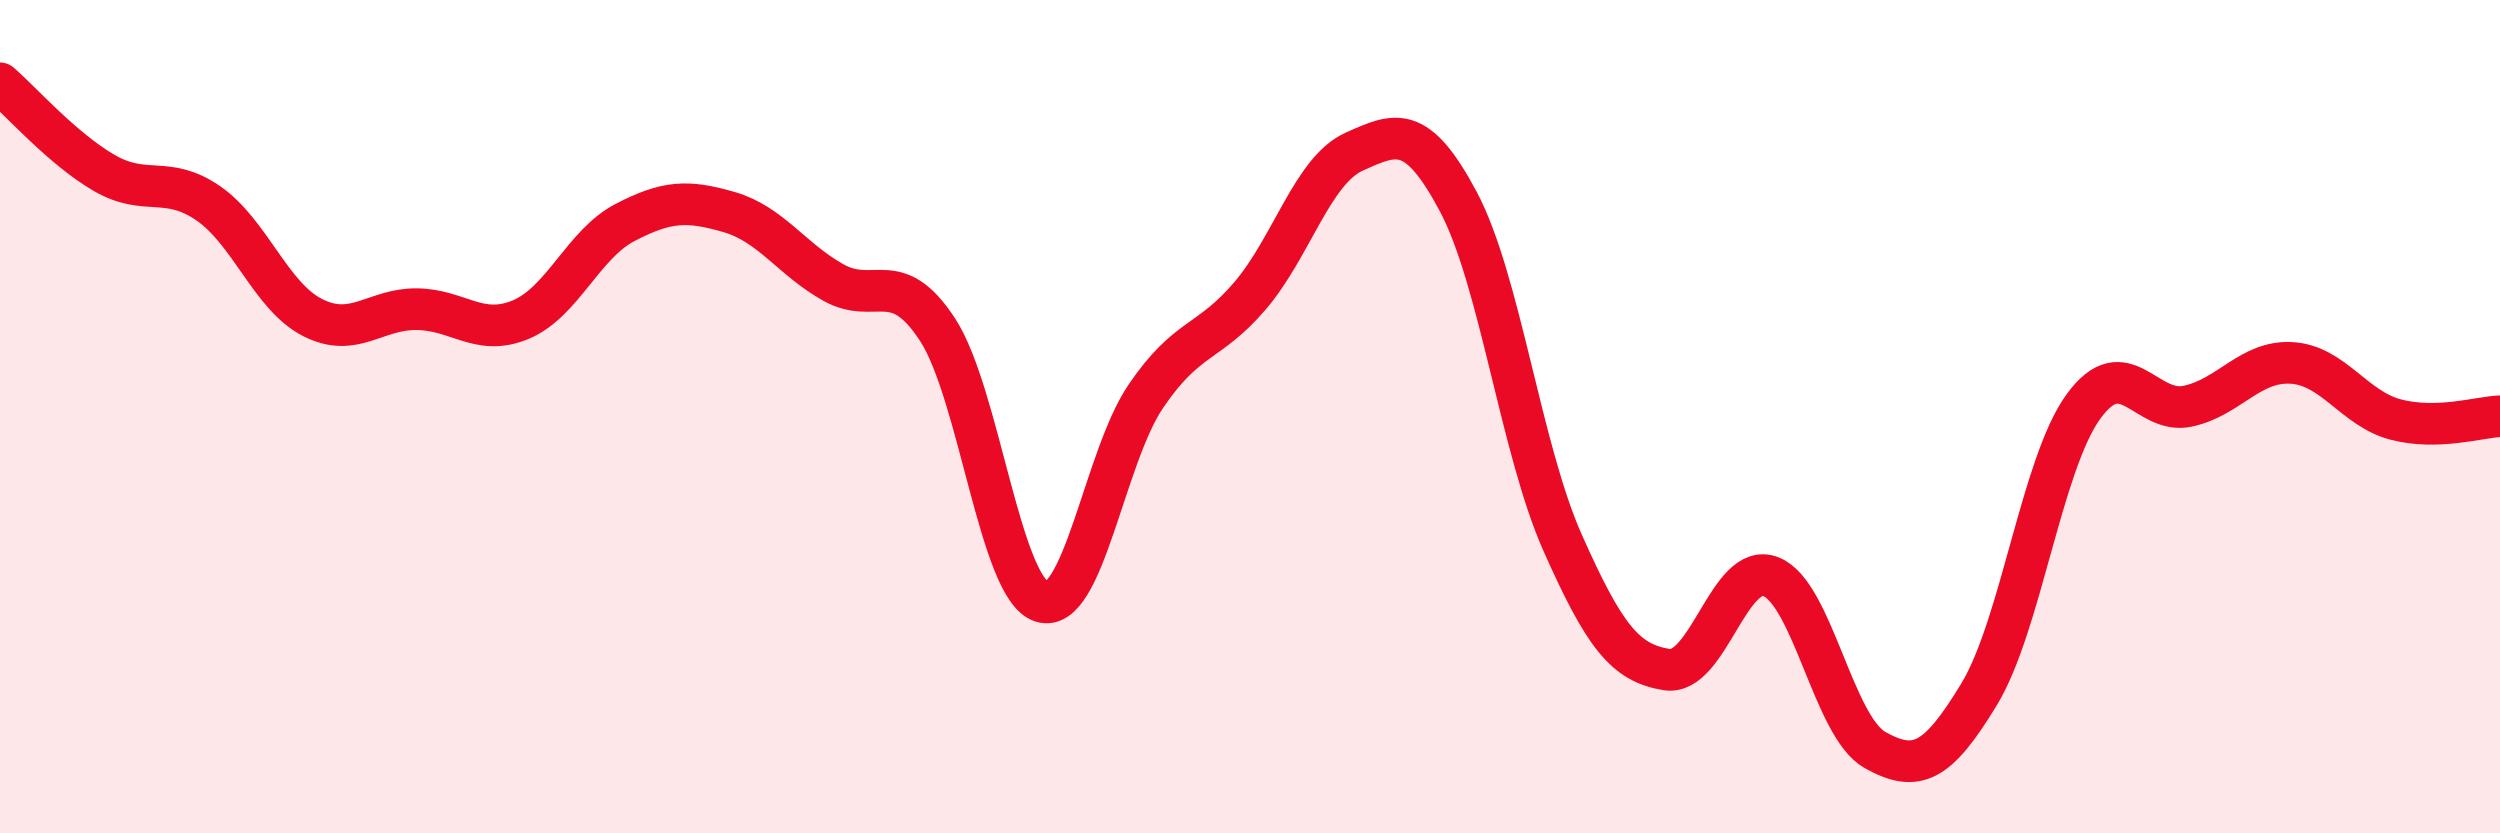
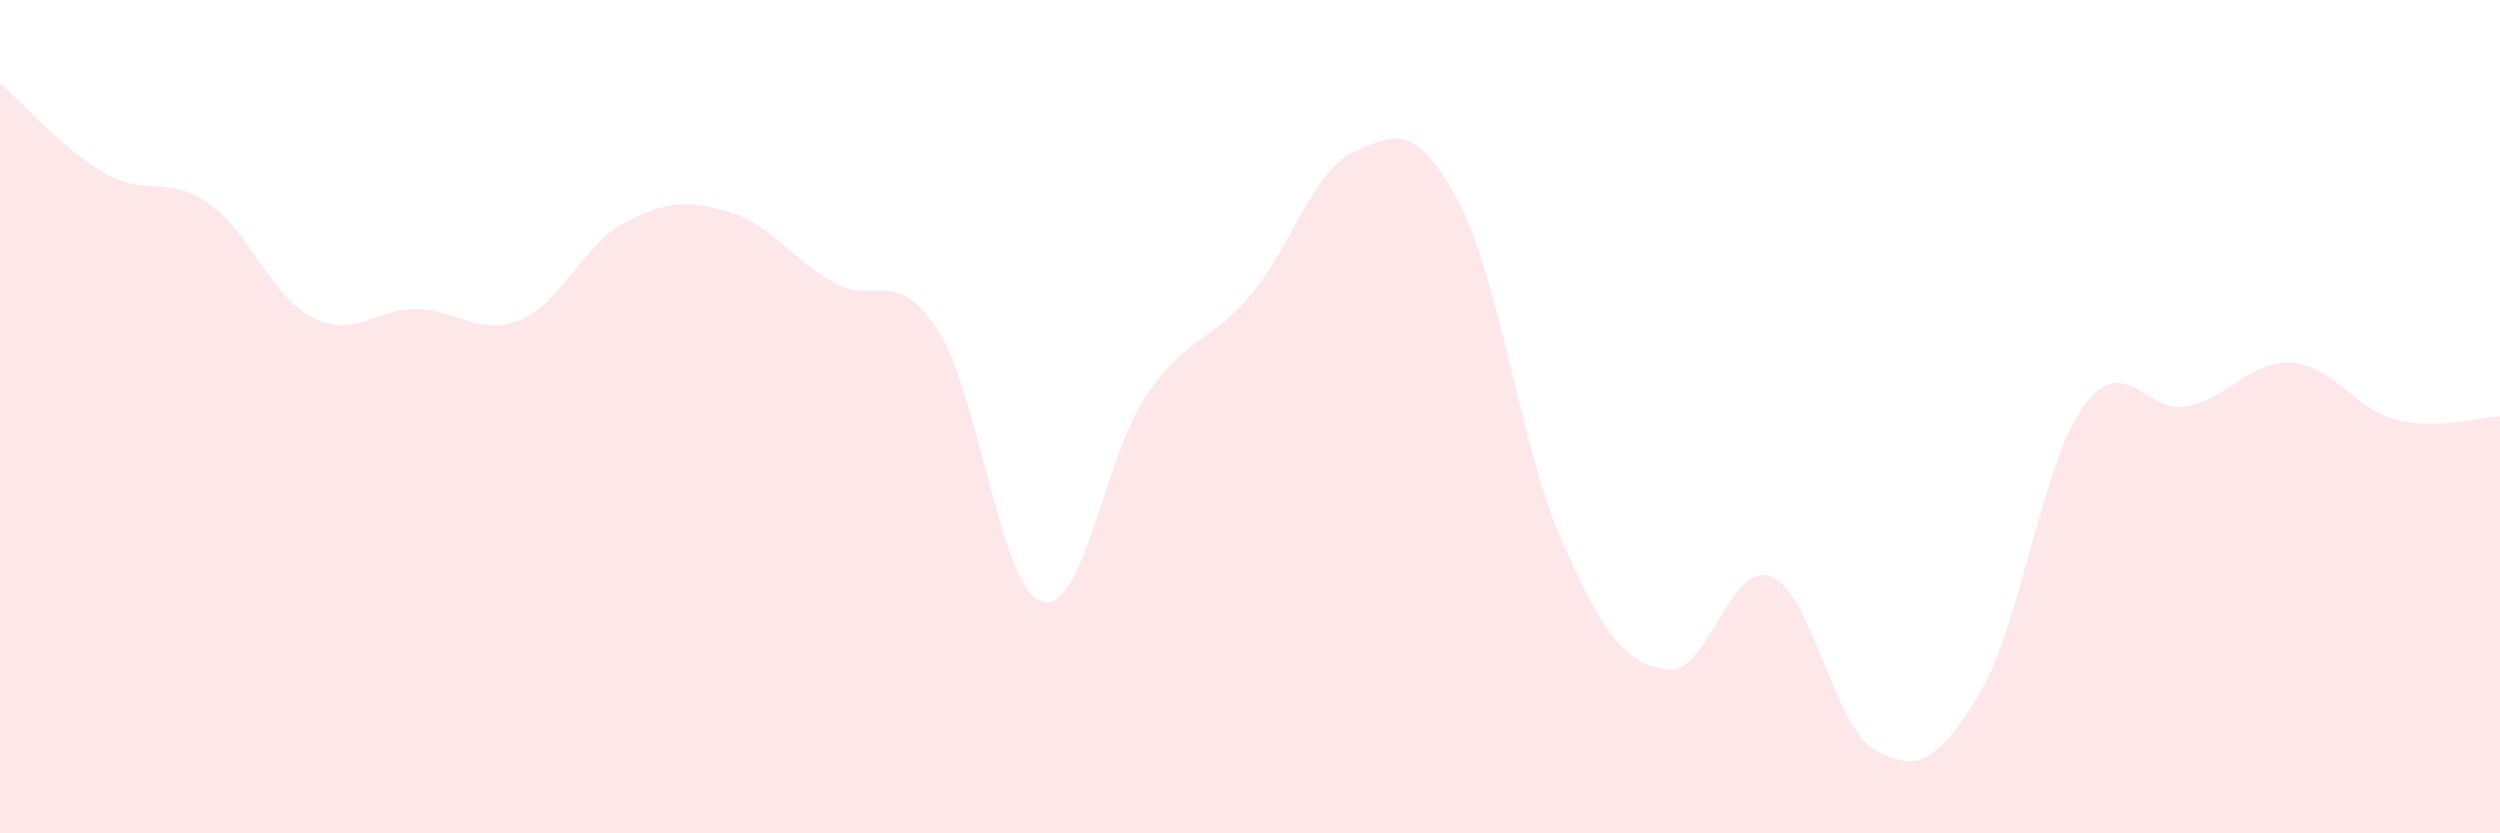
<svg xmlns="http://www.w3.org/2000/svg" width="60" height="20" viewBox="0 0 60 20">
  <path d="M 0,2 C 0.5,2.43 1.5,3.57 2.5,4.15 C 3.5,4.73 4,4.19 5,4.88 C 6,5.57 6.5,7.11 7.5,7.62 C 8.5,8.13 9,7.41 10,7.42 C 11,7.43 11.5,8.09 12.5,7.67 C 13.5,7.25 14,5.86 15,5.34 C 16,4.82 16.5,4.8 17.5,5.09 C 18.5,5.38 19,6.22 20,6.78 C 21,7.34 21.5,6.38 22.5,7.91 C 23.5,9.44 24,14.12 25,14.44 C 26,14.76 26.5,10.98 27.5,9.51 C 28.5,8.04 29,8.27 30,7.1 C 31,5.93 31.5,4.09 32.5,3.64 C 33.5,3.19 34,2.96 35,4.84 C 36,6.72 36.5,10.77 37.5,13.02 C 38.5,15.27 39,15.91 40,16.07 C 41,16.23 41.5,13.45 42.5,13.84 C 43.5,14.23 44,17.44 45,18 C 46,18.56 46.5,18.31 47.5,16.66 C 48.5,15.01 49,11.14 50,9.76 C 51,8.38 51.5,9.96 52.5,9.75 C 53.5,9.54 54,8.65 55,8.71 C 56,8.77 56.5,9.81 57.5,10.07 C 58.5,10.33 59.5,10.01 60,9.99L60 20L0 20Z" fill="#EB0A25" opacity="0.1" stroke-linecap="round" stroke-linejoin="round" />
-   <path d="M 0,2 C 0.5,2.43 1.5,3.57 2.5,4.15 C 3.5,4.73 4,4.19 5,4.88 C 6,5.57 6.5,7.11 7.5,7.62 C 8.5,8.13 9,7.41 10,7.42 C 11,7.43 11.5,8.09 12.5,7.67 C 13.5,7.25 14,5.86 15,5.34 C 16,4.82 16.5,4.8 17.5,5.09 C 18.5,5.38 19,6.22 20,6.78 C 21,7.34 21.5,6.38 22.5,7.91 C 23.5,9.44 24,14.12 25,14.44 C 26,14.76 26.5,10.98 27.5,9.51 C 28.5,8.04 29,8.27 30,7.1 C 31,5.93 31.5,4.09 32.5,3.64 C 33.5,3.19 34,2.96 35,4.84 C 36,6.72 36.5,10.77 37.5,13.02 C 38.5,15.27 39,15.91 40,16.07 C 41,16.23 41.5,13.45 42.5,13.84 C 43.5,14.23 44,17.44 45,18 C 46,18.56 46.5,18.31 47.5,16.66 C 48.5,15.01 49,11.14 50,9.76 C 51,8.38 51.5,9.96 52.5,9.75 C 53.5,9.54 54,8.65 55,8.71 C 56,8.77 56.5,9.81 57.5,10.07 C 58.5,10.33 59.5,10.01 60,9.99" stroke="#EB0A25" stroke-width="1" fill="none" stroke-linecap="round" stroke-linejoin="round" />
</svg>